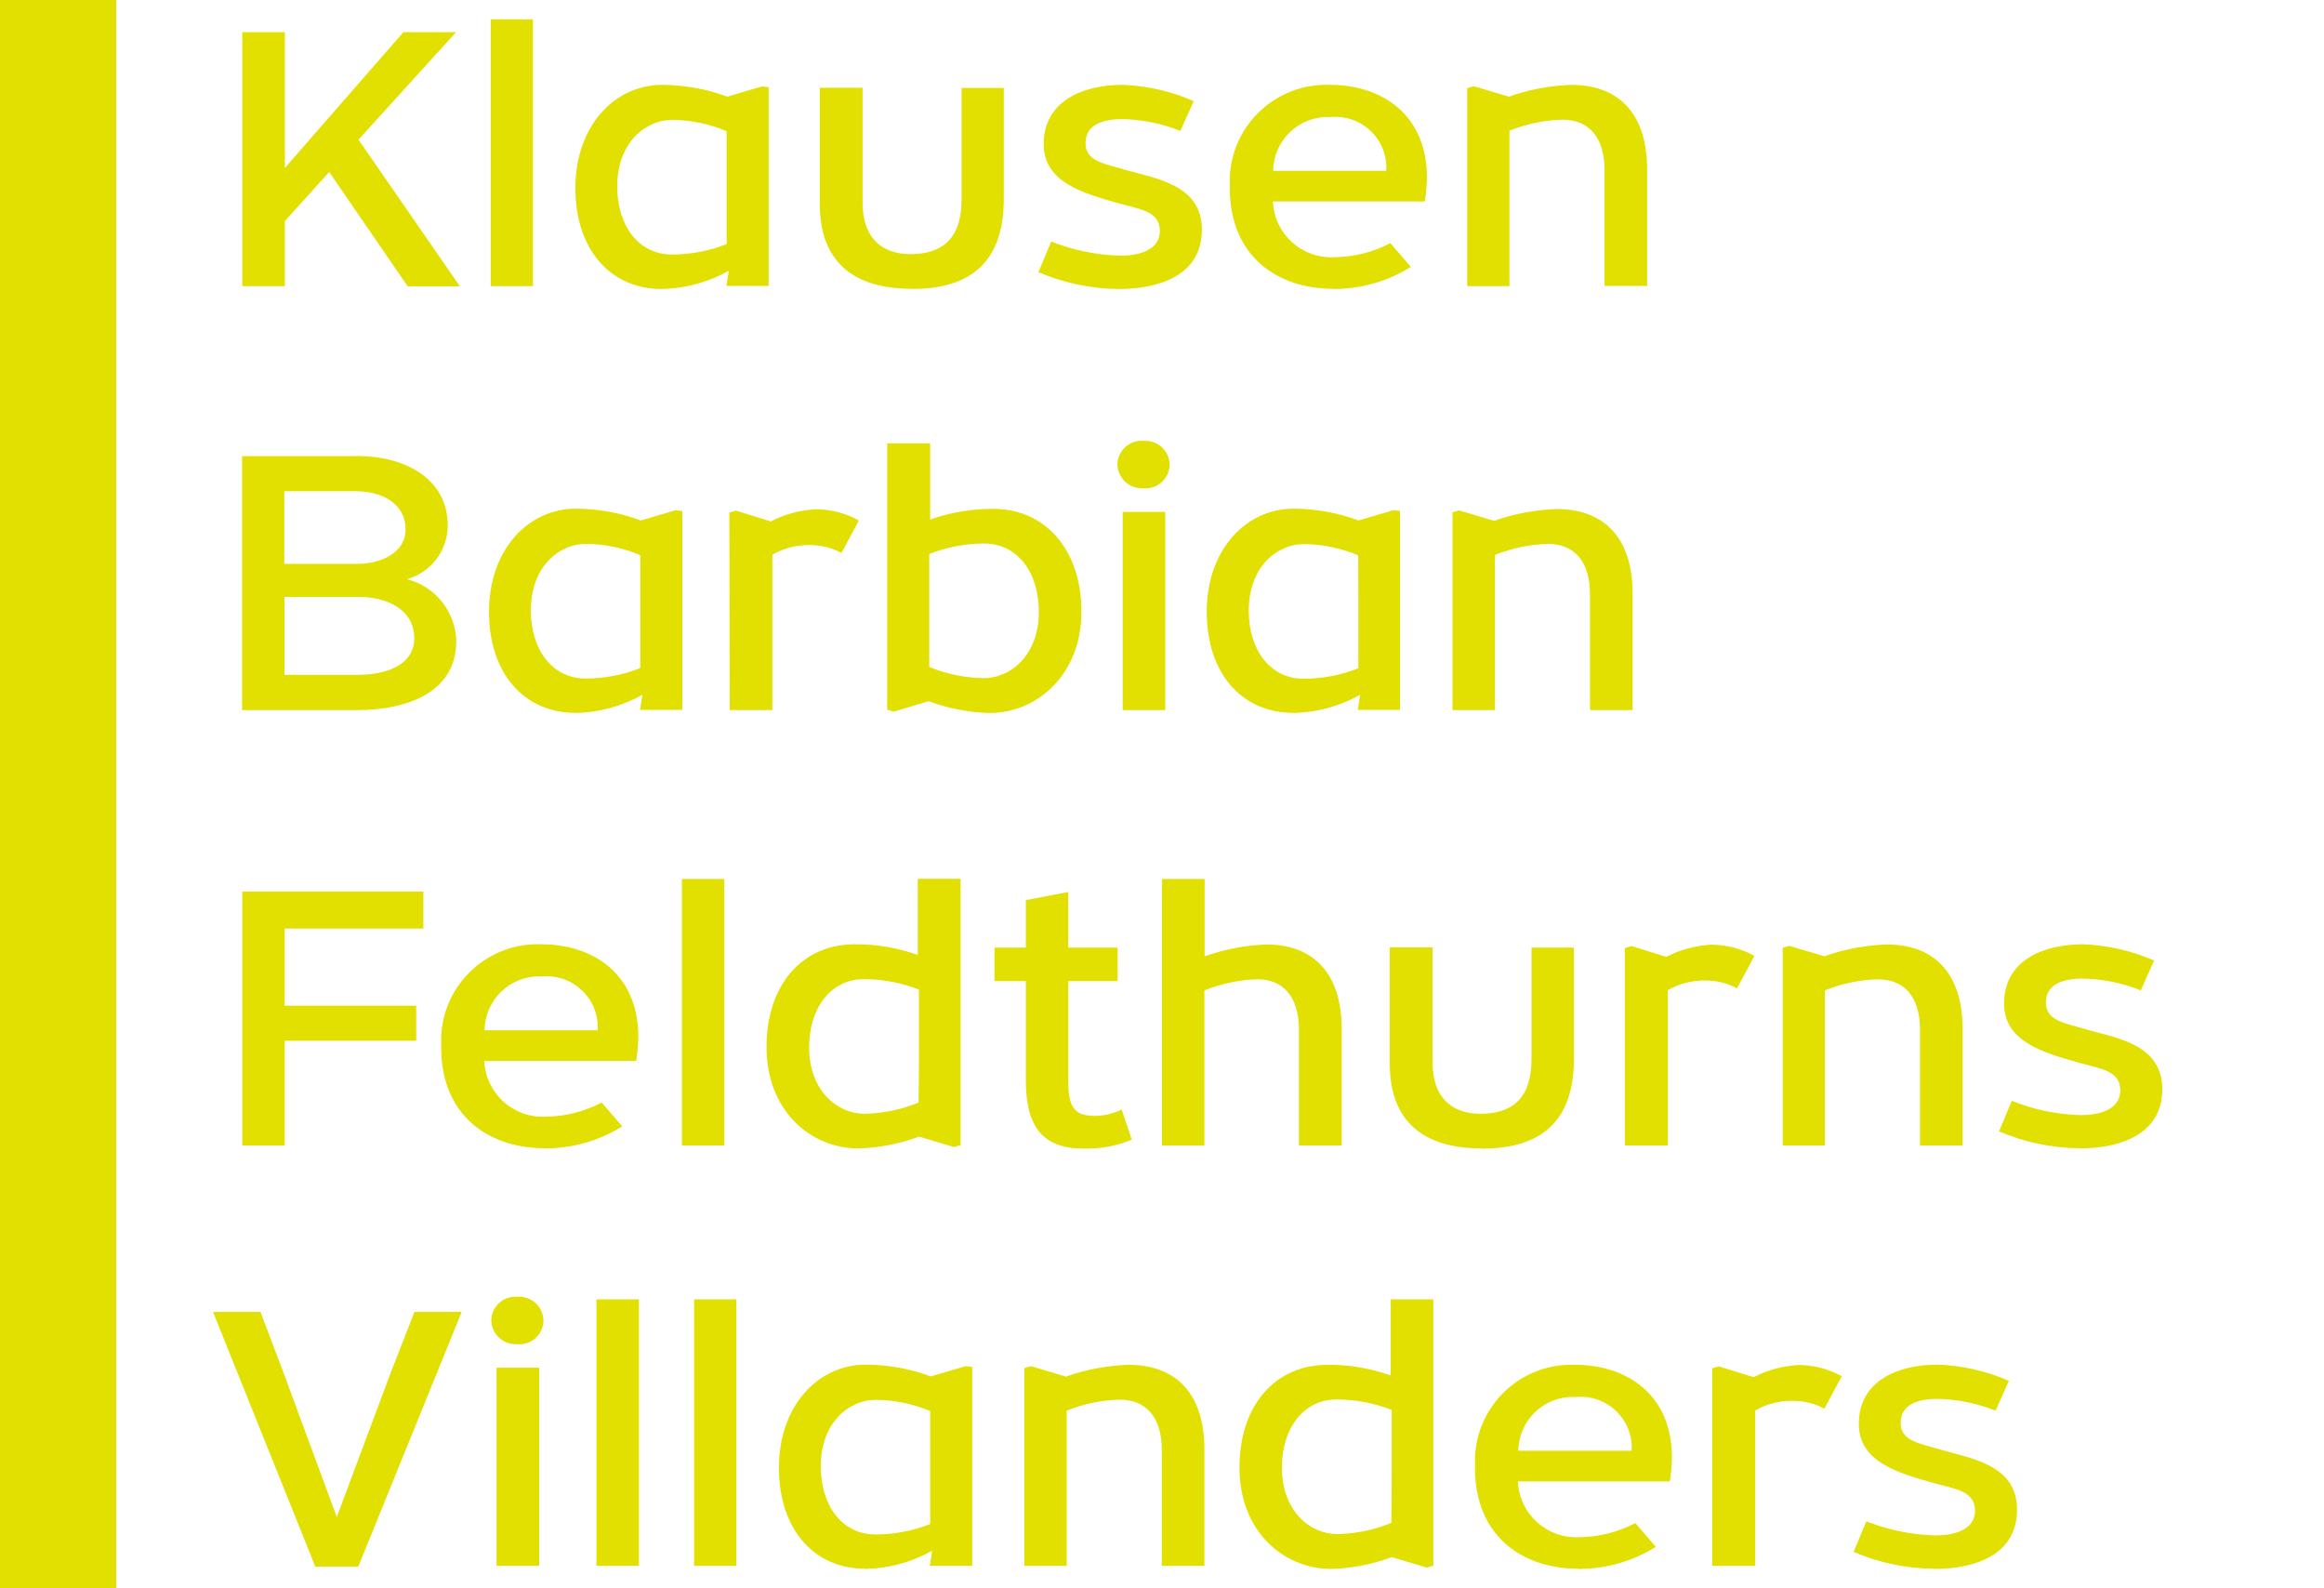
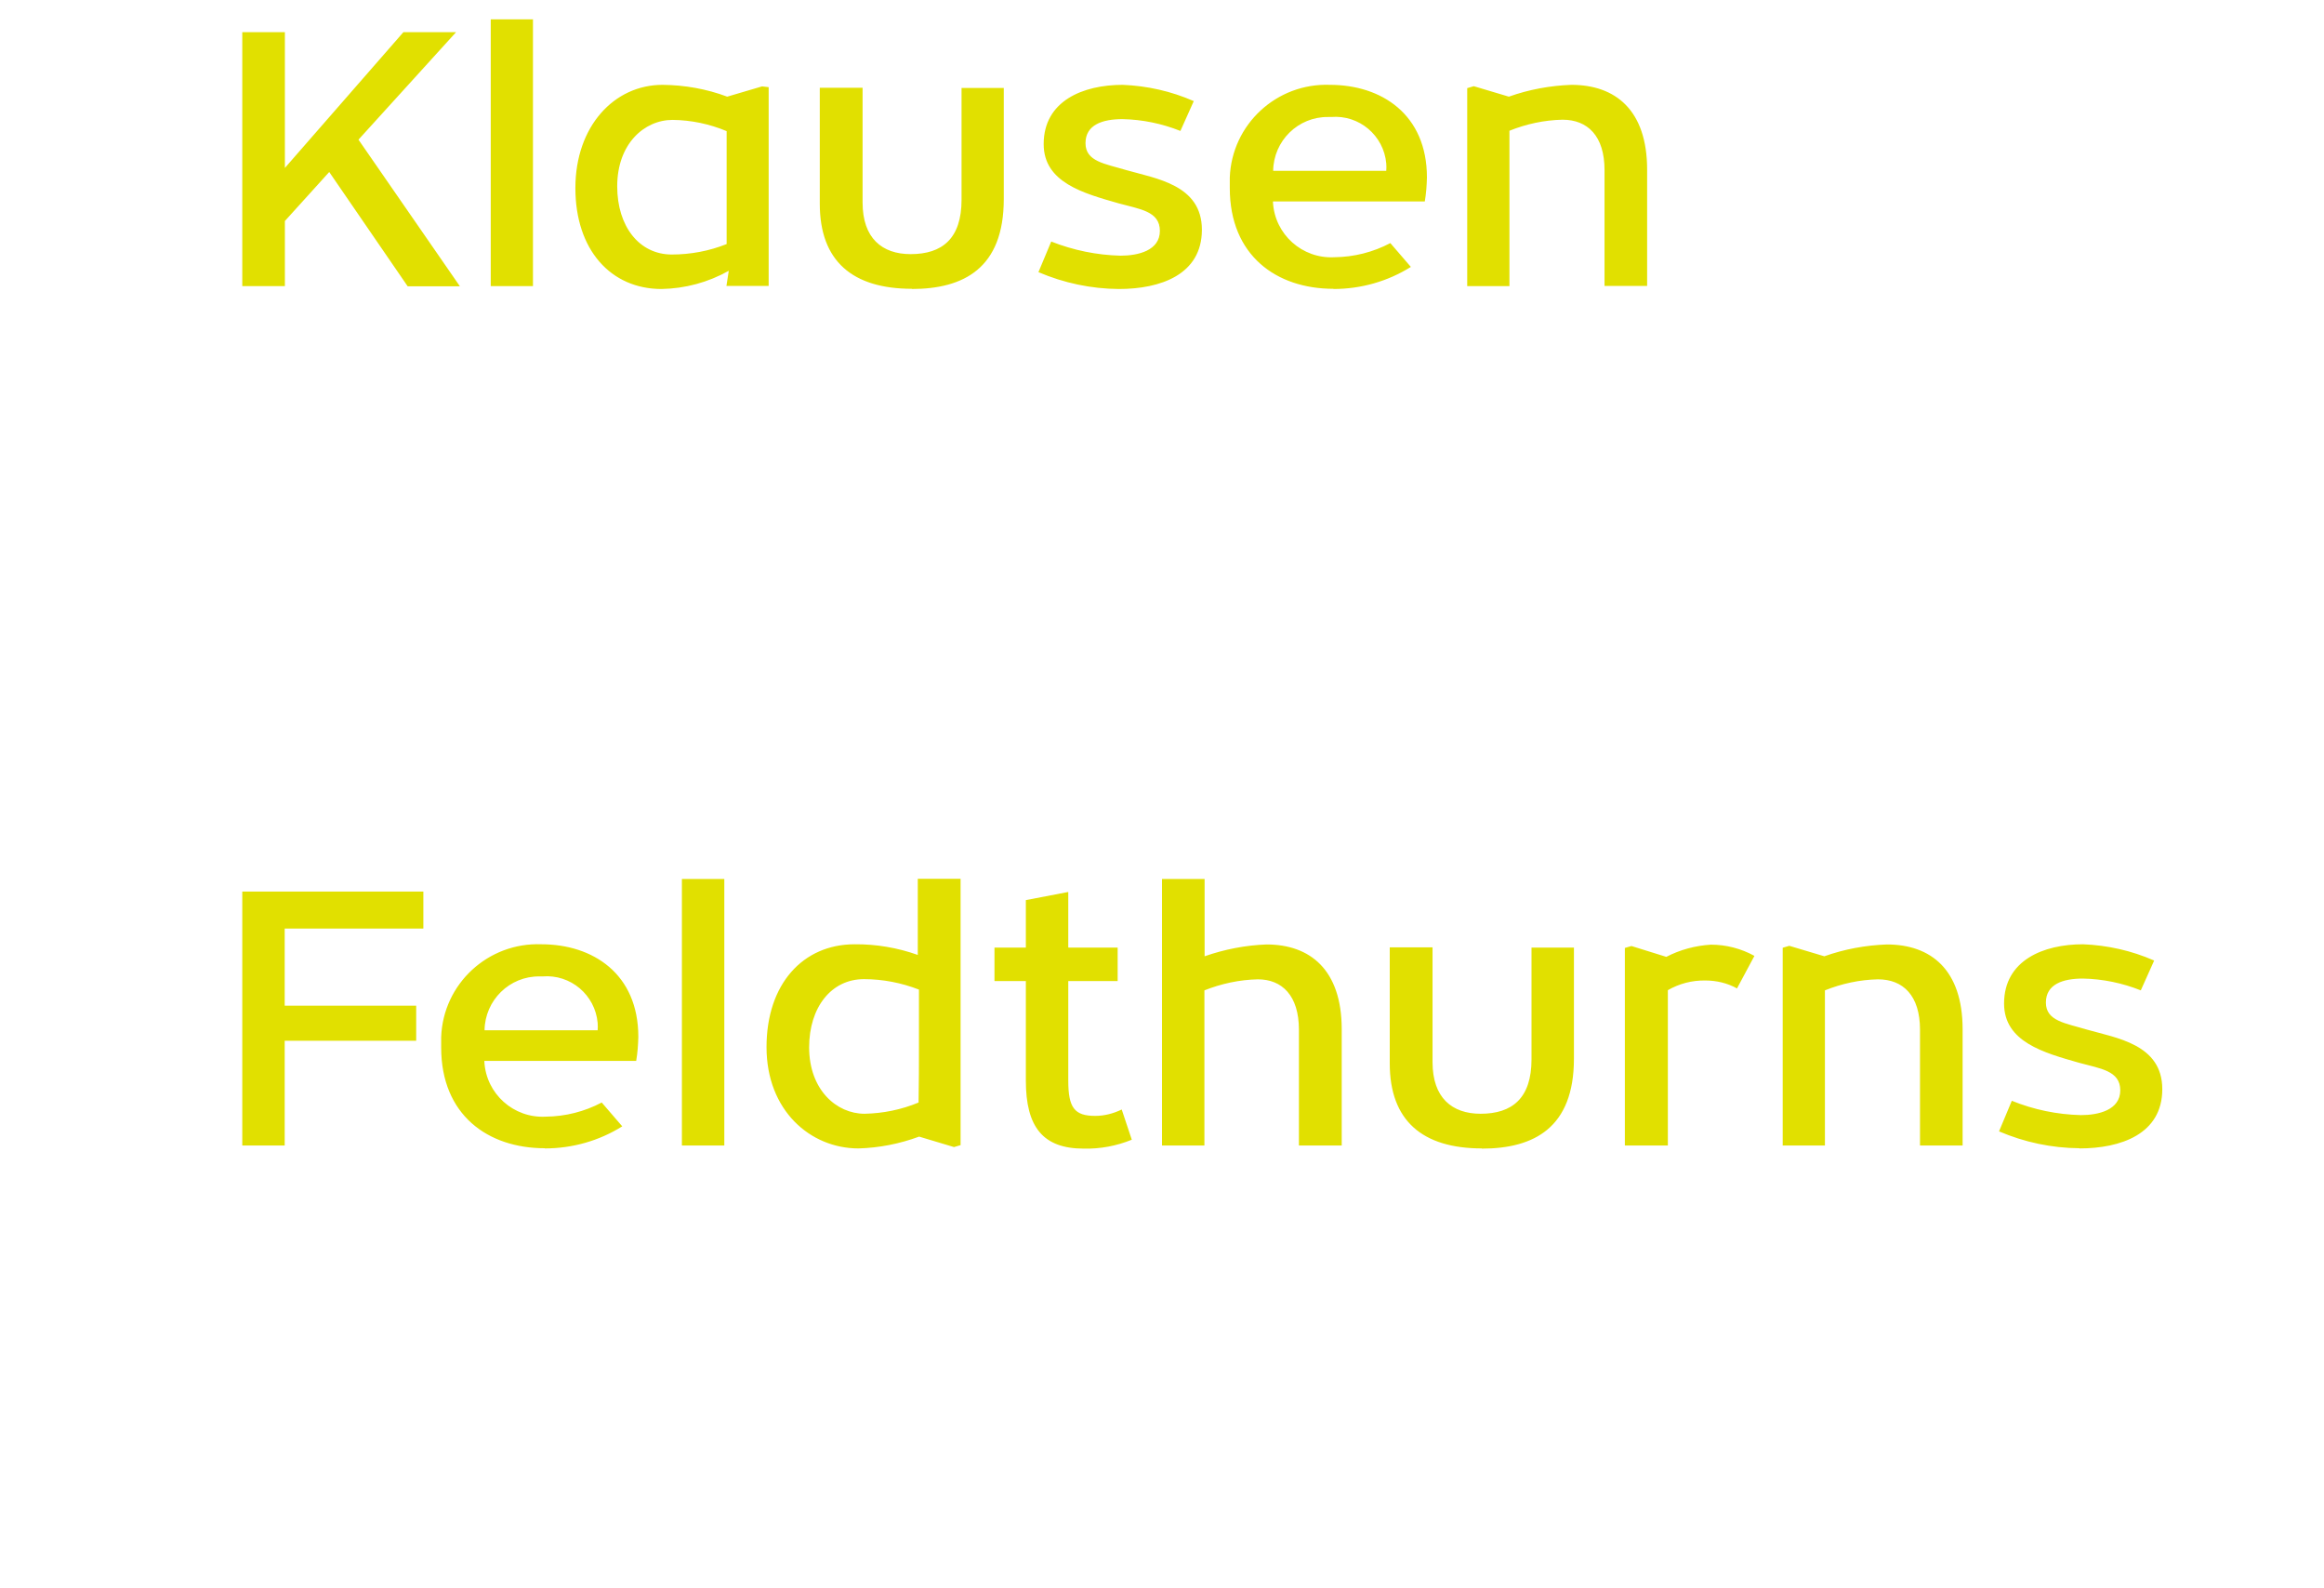
<svg xmlns="http://www.w3.org/2000/svg" id="Ebene_1" data-name="Ebene 1" viewBox="0 0 120 82">
  <defs>
    <style>
      .cls-1 {
        fill: #e1e000;
        stroke-width: 0px;
      }
    </style>
  </defs>
  <g id="logo-klausen-white-de">
-     <path id="Pfad_738" data-name="Pfad 738" class="cls-1" d="M13.44,67.73h-2.44l5.28,13.15h2.22l5.34-13.15h-2.44l-1.23,3.15-2.78,7.44-2.75-7.45-1.19-3.14ZM25.37,68.17c.01.69.59,1.24,1.28,1.23.02,0,.05,0,.07,0,.69.05,1.29-.46,1.34-1.15,0-.03,0-.05,0-.08-.01-.69-.58-1.23-1.26-1.22-.03,0-.06,0-.08,0-.68-.06-1.29.45-1.35,1.13,0,.03,0,.06,0,.08M25.64,80.84h2.2v-10.23h-2.2v10.23ZM30.81,80.84h2.18v-13.76h-2.19v13.76ZM35.84,80.84h2.18v-13.76h-2.18v13.76ZM44.65,81c1.22-.02,2.41-.34,3.48-.94l-.12.78h2.19v-10.27l-.34-.04-1.8.53c-1.07-.4-2.2-.6-3.34-.61-2.5,0-4.5,2.14-4.5,5.33s1.83,5.21,4.45,5.21M45.2,79.22c-1.69,0-2.82-1.46-2.82-3.52,0-2.21,1.41-3.43,2.86-3.43.96.01,1.91.21,2.79.58,0,1.07,0,1.96,0,2.85v2.98c-.9.36-1.87.54-2.84.54M52.9,80.84h2.18v-8.01c.87-.35,1.8-.55,2.74-.57,1.3,0,2.17.84,2.17,2.6v5.98h2.2v-6c0-3.08-1.64-4.38-3.92-4.38-1.1.04-2.19.24-3.23.61l-1.81-.54-.34.1v10.21ZM68.74,81c1.07-.03,2.13-.24,3.13-.61l1.8.54.34-.1v-13.75h-2.2v3.93c-1.04-.37-2.15-.56-3.26-.55-2.66,0-4.55,2.04-4.55,5.31s2.26,5.23,4.75,5.23M69.05,79.2c-1.44,0-2.86-1.23-2.86-3.43,0-2.06,1.14-3.52,2.83-3.52.97,0,1.94.19,2.84.54v2.99c0,.89,0,1.77-.02,2.84-.89.37-1.83.56-2.79.58M81.5,81c1.42,0,2.8-.39,4-1.14l-1.06-1.23c-.89.47-1.88.72-2.89.73-1.66.09-3.08-1.18-3.17-2.84,0-.01,0-.03,0-.04h7.84c.07-.41.1-.82.11-1.24,0-3.25-2.34-4.78-5.01-4.78-2.75-.1-5.06,2.05-5.16,4.8,0,.18,0,.36,0,.53,0,3.48,2.41,5.2,5.35,5.2M78.4,74.9c.02-1.55,1.29-2.8,2.84-2.78.05,0,.1,0,.16,0,1.45-.12,2.72.95,2.85,2.4.01.13.01.25,0,.38h-5.85ZM88.42,80.84h2.21v-8.02c.59-.34,1.25-.51,1.93-.5.57,0,1.14.13,1.64.41l.9-1.68c-.69-.38-1.46-.58-2.25-.58-.8.05-1.59.26-2.3.63l-1.8-.56-.34.1v10.22ZM99.87,81c2.12,0,4.28-.73,4.28-3.06s-2.39-2.64-3.91-3.09c-1.1-.33-2.1-.44-2.1-1.39s.88-1.24,1.91-1.24c1.02.02,2.04.23,2.99.61l.69-1.54c-1.16-.51-2.41-.79-3.67-.84-2.05,0-4.08.83-4.08,3.06,0,1.98,2.05,2.54,3.88,3.06,1.08.3,2.12.4,2.12,1.42s-1.13,1.28-2.03,1.28c-1.23-.03-2.44-.28-3.58-.73l-.66,1.58c1.31.56,2.72.86,4.15.87" />
    <path id="Pfad_739" data-name="Pfad 739" class="cls-1" d="M21.86,46.03h-9.35v13.11h2.19v-5.41h6.79v-1.81h-6.79v-3.98h7.16v-1.9ZM28.13,59.29c1.42,0,2.8-.39,4-1.14l-1.06-1.23c-.89.47-1.88.72-2.89.73-1.66.09-3.08-1.18-3.17-2.84,0-.01,0-.03,0-.04h7.84c.07-.41.1-.82.11-1.24,0-3.25-2.34-4.78-5.01-4.78-2.75-.1-5.07,2.04-5.17,4.79,0,.18,0,.36,0,.54,0,3.48,2.41,5.2,5.35,5.2M25.02,53.19c.02-1.55,1.29-2.8,2.84-2.78.05,0,.1,0,.15,0,1.45-.12,2.72.95,2.85,2.4.01.13.01.25,0,.38h-5.84ZM35.22,59.14h2.18v-13.76h-2.19v13.76ZM44.33,59.29c1.07-.03,2.13-.24,3.13-.61l1.8.54.34-.1v-13.75h-2.21v3.93c-1.04-.37-2.15-.56-3.26-.55-2.66,0-4.55,2.04-4.55,5.31s2.26,5.23,4.75,5.23M44.64,57.5c-1.44,0-2.86-1.23-2.86-3.43,0-2.06,1.14-3.52,2.83-3.52.97,0,1.94.19,2.84.54v2.99c0,.89,0,1.77-.02,2.84-.89.37-1.83.56-2.79.58M55.16,48.91v-2.86l-2.19.42v2.45h-1.62v1.73h1.62v5.14c0,2.39.88,3.51,2.99,3.51.85.02,1.7-.14,2.48-.46l-.52-1.56c-.43.21-.9.33-1.37.33-1.07,0-1.39-.42-1.39-1.82v-5.14h2.55v-1.73h-2.54ZM60,59.14h2.19v-8.01c.88-.35,1.82-.55,2.76-.57,1.25,0,2.12.84,2.12,2.6v5.98h2.21v-6c0-3.08-1.64-4.38-3.88-4.38-1.09.04-2.17.25-3.2.61v-3.99h-2.2v13.76ZM76.51,59.3c2.7,0,4.76-1.08,4.76-4.64v-5.74h-2.19v5.77c0,2.01-1,2.81-2.63,2.81-1.48,0-2.48-.83-2.48-2.66v-5.93h-2.21v5.99c0,2.96,1.69,4.39,4.76,4.39M83.9,59.14h2.22v-8.02c.59-.34,1.25-.51,1.93-.5.57,0,1.14.13,1.64.41l.9-1.68c-.69-.38-1.46-.58-2.25-.58-.8.05-1.59.26-2.3.63l-1.8-.56-.34.1v10.22ZM92.04,59.14h2.19v-8.01c.87-.35,1.8-.55,2.74-.57,1.3,0,2.17.84,2.17,2.6v5.98h2.2v-6c0-3.08-1.64-4.38-3.91-4.38-1.1.04-2.19.24-3.23.61l-1.81-.54-.34.1v10.22ZM107.37,59.29c2.12,0,4.28-.73,4.28-3.06s-2.39-2.64-3.91-3.08c-1.1-.33-2.1-.44-2.1-1.39s.88-1.24,1.91-1.24c1.02.02,2.04.23,2.99.61l.69-1.54c-1.16-.51-2.41-.79-3.67-.84-2.05,0-4.08.83-4.08,3.06,0,1.98,2.05,2.54,3.88,3.06,1.08.3,2.12.4,2.12,1.42s-1.13,1.28-2.03,1.28c-1.23-.03-2.44-.28-3.57-.74l-.66,1.58c1.31.56,2.72.86,4.15.87" />
-     <path id="Pfad_740" data-name="Pfad 740" class="cls-1" d="M18.41,23.55h-5.91v13.11h5.94c2.37,0,5.12-.79,5.12-3.57-.04-1.51-1.08-2.82-2.55-3.19,1.24-.34,2.1-1.47,2.11-2.76,0-2.45-2.23-3.6-4.71-3.6M18.45,29.11h-3.77v-3.75h3.7c1.25,0,2.56.57,2.56,1.98,0,1.19-1.25,1.77-2.49,1.77M18.46,34.84h-3.77v-4.02h3.86c1.5,0,2.84.7,2.84,2.12s-1.48,1.9-2.93,1.9M29.69,36.81c1.22-.02,2.41-.34,3.48-.94l-.12.78h2.18v-10.27l-.34-.04-1.8.53c-1.07-.4-2.2-.6-3.34-.61-2.5,0-4.5,2.14-4.5,5.33s1.83,5.21,4.45,5.21M30.23,35.03c-1.69,0-2.82-1.46-2.82-3.52,0-2.21,1.41-3.43,2.86-3.43.96.01,1.91.21,2.79.58,0,1.07,0,1.96,0,2.85v2.98c-.9.36-1.87.54-2.84.54M37.68,36.66h2.2v-8.02c.59-.34,1.25-.51,1.93-.5.57,0,1.14.13,1.64.41l.9-1.68c-.69-.38-1.46-.58-2.25-.58-.8.05-1.59.26-2.3.63l-1.8-.56-.34.1.02,10.22ZM51.09,36.81c2.48,0,4.75-2,4.75-5.23s-1.89-5.31-4.55-5.31c-1.11,0-2.21.18-3.26.55v-3.93h-2.22v13.75l.34.1,1.8-.54c1,.37,2.06.58,3.13.61M50.77,35.01c-.96-.02-1.91-.21-2.79-.58,0-1.07,0-1.95,0-2.84v-2.99c.91-.35,1.87-.54,2.84-.54,1.69,0,2.82,1.46,2.82,3.52,0,2.2-1.41,3.43-2.86,3.43M57.7,23.98c.01.69.59,1.24,1.28,1.23.02,0,.05,0,.07,0,.69.05,1.29-.46,1.34-1.15,0-.03,0-.05,0-.08-.01-.69-.58-1.23-1.26-1.22-.03,0-.06,0-.08,0-.68-.06-1.29.45-1.35,1.13,0,.03,0,.06,0,.08M57.97,36.66h2.2v-10.23h-2.2v10.23ZM66.75,36.81c1.22-.02,2.41-.34,3.48-.94l-.12.78h2.18v-10.27l-.34-.04-1.8.53c-1.07-.4-2.2-.6-3.34-.61-2.5,0-4.5,2.14-4.5,5.33s1.83,5.21,4.45,5.21M67.3,35.04c-1.69,0-2.82-1.46-2.82-3.52,0-2.21,1.41-3.43,2.86-3.43.96.01,1.91.21,2.79.58.01,1.07.01,1.96.01,2.85v2.98c-.9.36-1.87.54-2.84.54M75.01,36.66h2.18v-8.01c.87-.35,1.8-.55,2.74-.57,1.3,0,2.17.84,2.17,2.6v5.98h2.2v-6c0-3.08-1.64-4.38-3.92-4.38-1.1.04-2.19.24-3.23.61l-1.81-.54-.34.1v10.22Z" />
    <path id="Pfad_741" data-name="Pfad 741" class="cls-1" d="M23.74,14.77l-5.23-7.56,5.04-5.55h-2.72l-6.12,7.01V1.66h-2.2v13.11h2.2v-3.36l2.29-2.53,4.05,5.9h2.68ZM25.34,14.77h2.18V1h-2.18v13.77ZM34.15,14.92c1.22-.02,2.41-.34,3.48-.94l-.12.78h2.18V4.5l-.34-.04-1.8.53c-1.07-.4-2.2-.6-3.34-.61-2.5,0-4.5,2.14-4.5,5.33s1.83,5.21,4.45,5.21M34.69,13.14c-1.69,0-2.82-1.46-2.82-3.52,0-2.21,1.41-3.43,2.86-3.43.96.01,1.91.21,2.79.58,0,1.07,0,1.96,0,2.85v2.98c-.9.36-1.87.54-2.84.54M47.07,14.92c2.7,0,4.76-1.08,4.76-4.64v-5.74h-2.18v5.77c0,2.01-1,2.81-2.63,2.81-1.48,0-2.48-.83-2.48-2.66v-5.93h-2.21v5.99c0,2.96,1.69,4.39,4.76,4.39M57.78,14.92c2.12,0,4.28-.73,4.28-3.06s-2.39-2.64-3.91-3.08c-1.1-.33-2.1-.44-2.1-1.39s.88-1.24,1.91-1.24c1.02.02,2.04.23,2.99.61l.69-1.54c-1.16-.51-2.41-.79-3.67-.84-2.05,0-4.08.83-4.08,3.06,0,1.98,2.05,2.54,3.88,3.06,1.08.3,2.12.4,2.12,1.42s-1.13,1.28-2.03,1.28c-1.23-.03-2.44-.28-3.58-.73l-.66,1.58c1.31.56,2.72.86,4.15.87M68.85,14.92c1.42,0,2.8-.39,4-1.14l-1.06-1.23c-.89.47-1.88.72-2.89.73-1.66.09-3.08-1.18-3.17-2.84,0-.01,0-.03,0-.04h7.84c.07-.41.1-.82.11-1.24,0-3.25-2.34-4.78-5.01-4.78-2.75-.1-5.07,2.04-5.17,4.79,0,.18,0,.36,0,.54,0,3.48,2.41,5.2,5.35,5.2M65.74,8.82c.02-1.55,1.29-2.8,2.84-2.78.05,0,.1,0,.15,0,1.45-.12,2.72.95,2.85,2.4.01.13.01.25,0,.38h-5.84ZM75.76,14.77h2.18V6.75c.87-.35,1.8-.55,2.74-.57,1.3,0,2.17.84,2.17,2.6v5.98h2.2v-6c0-3.08-1.64-4.38-3.91-4.38-1.1.04-2.19.24-3.23.61l-1.81-.54-.34.1v10.22Z" />
  </g>
-   <rect class="cls-1" width="6" height="82" />
</svg>